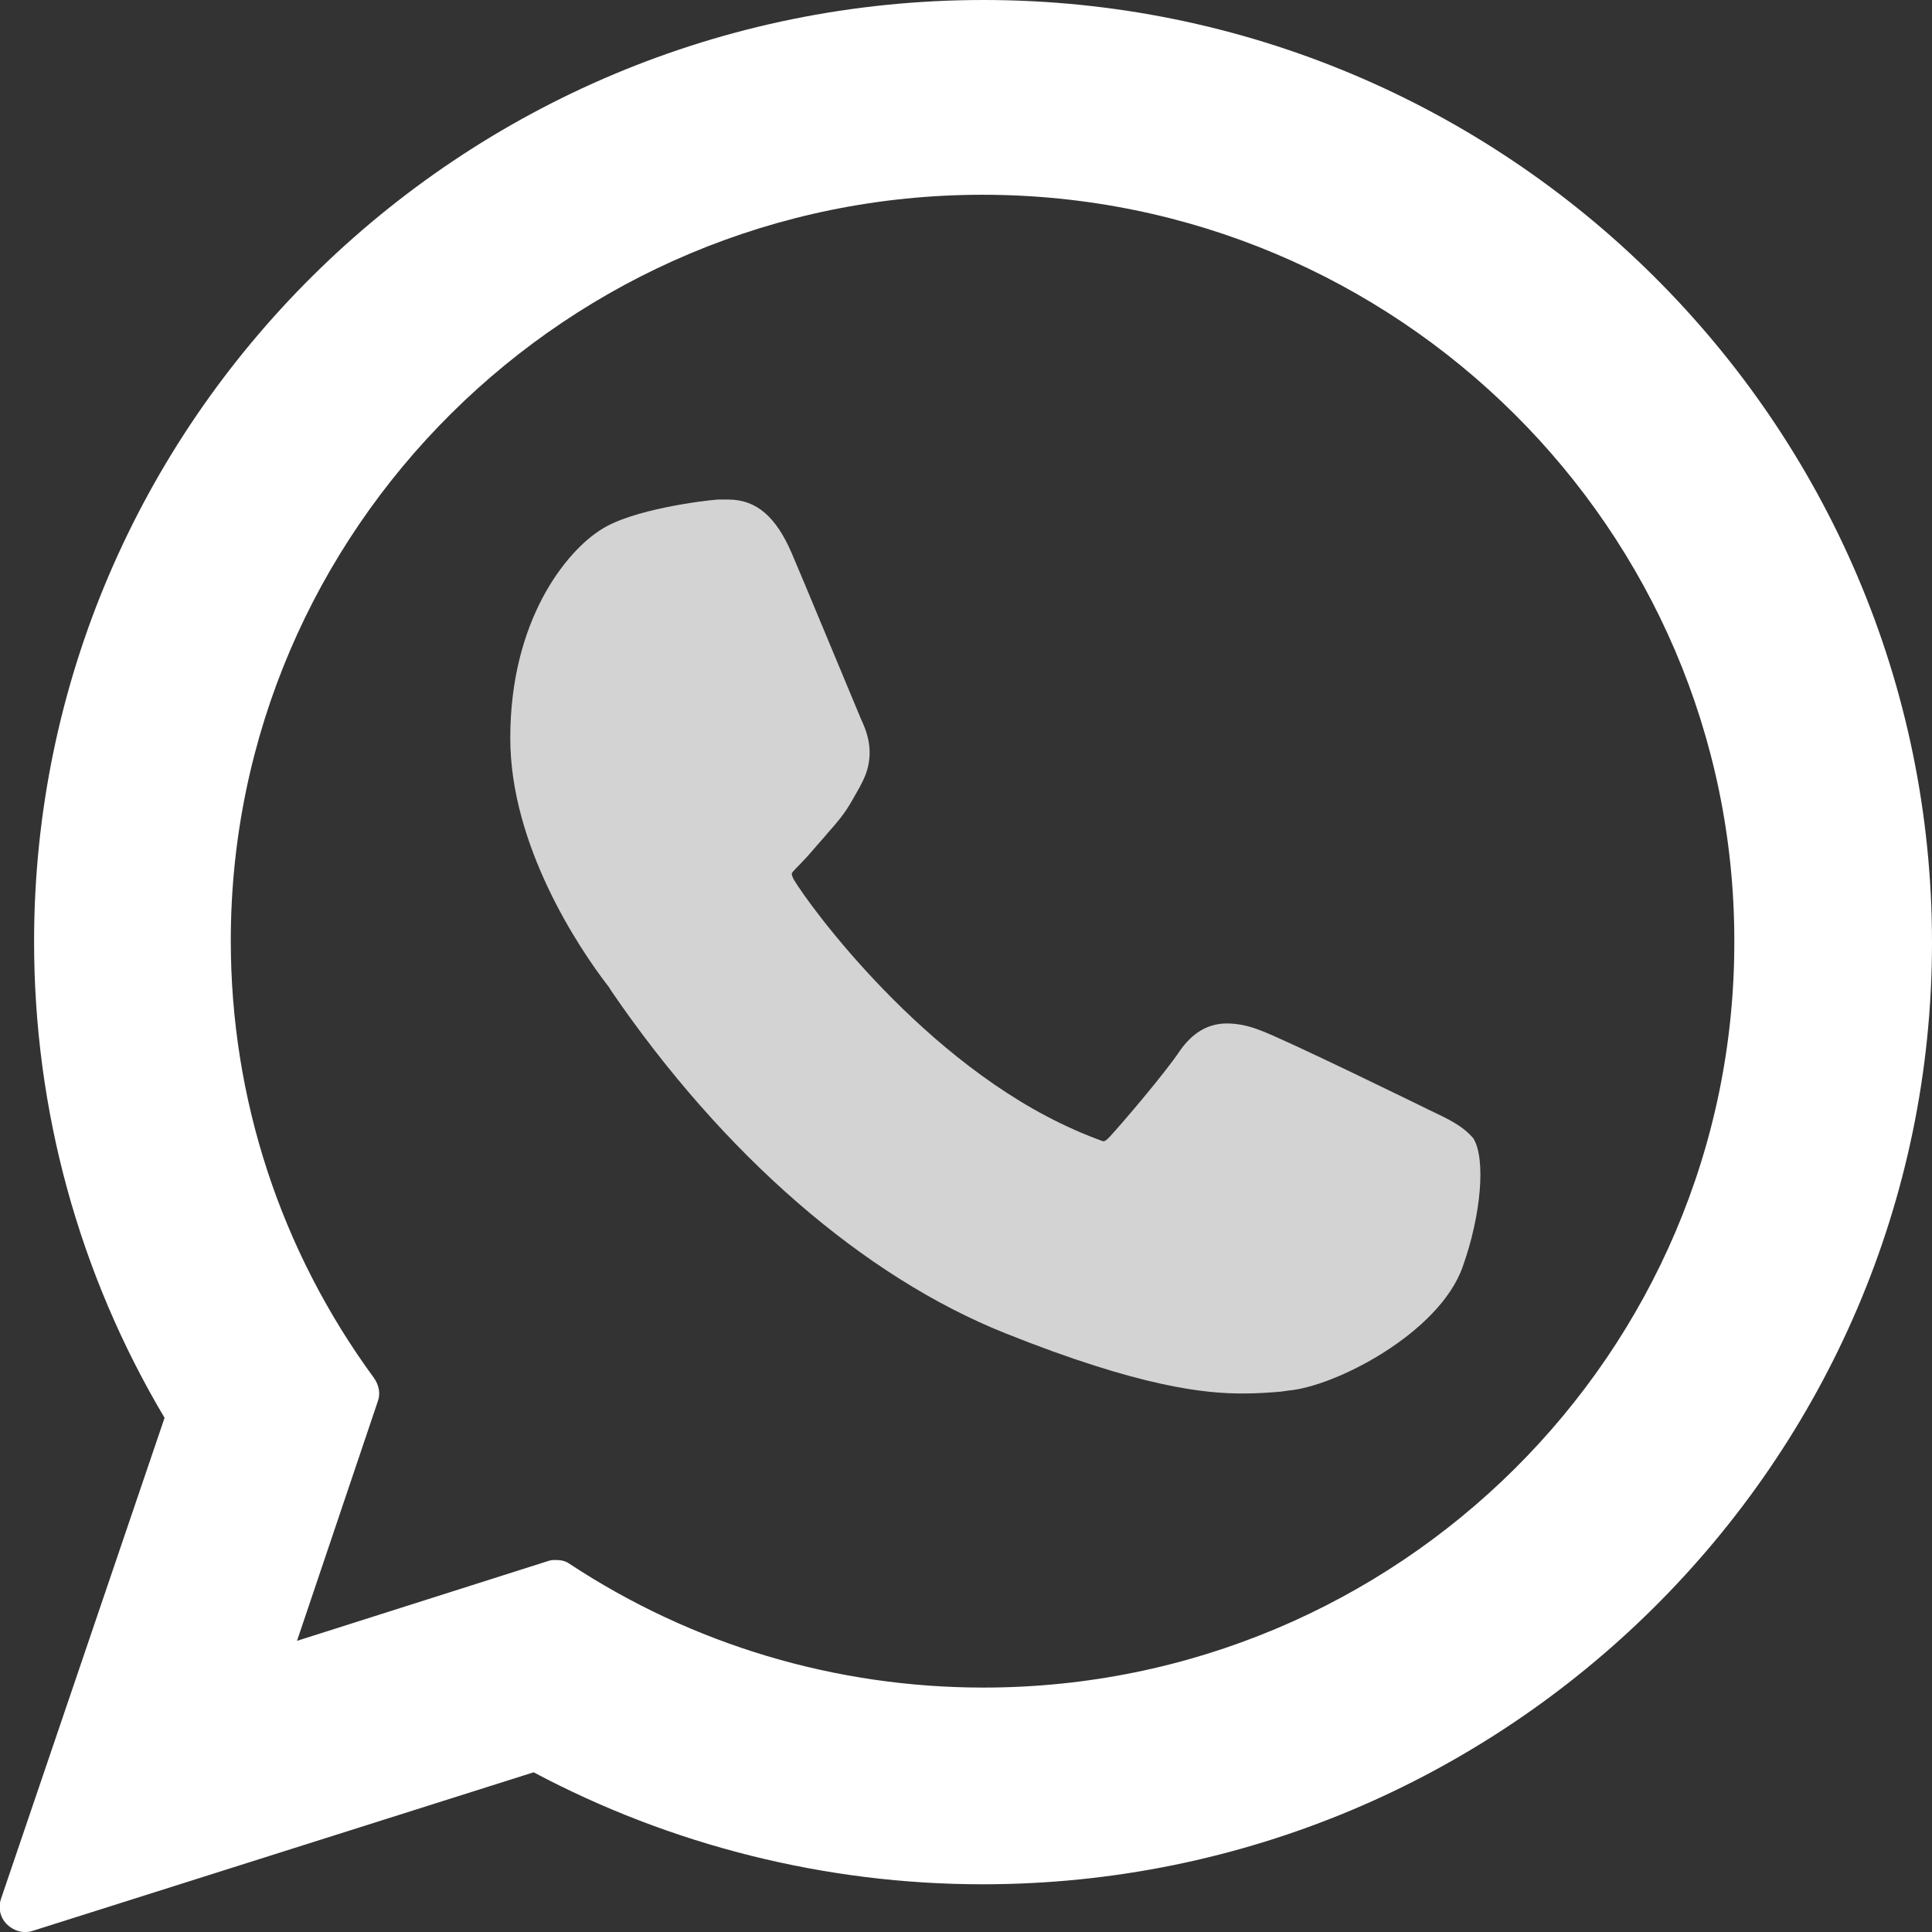
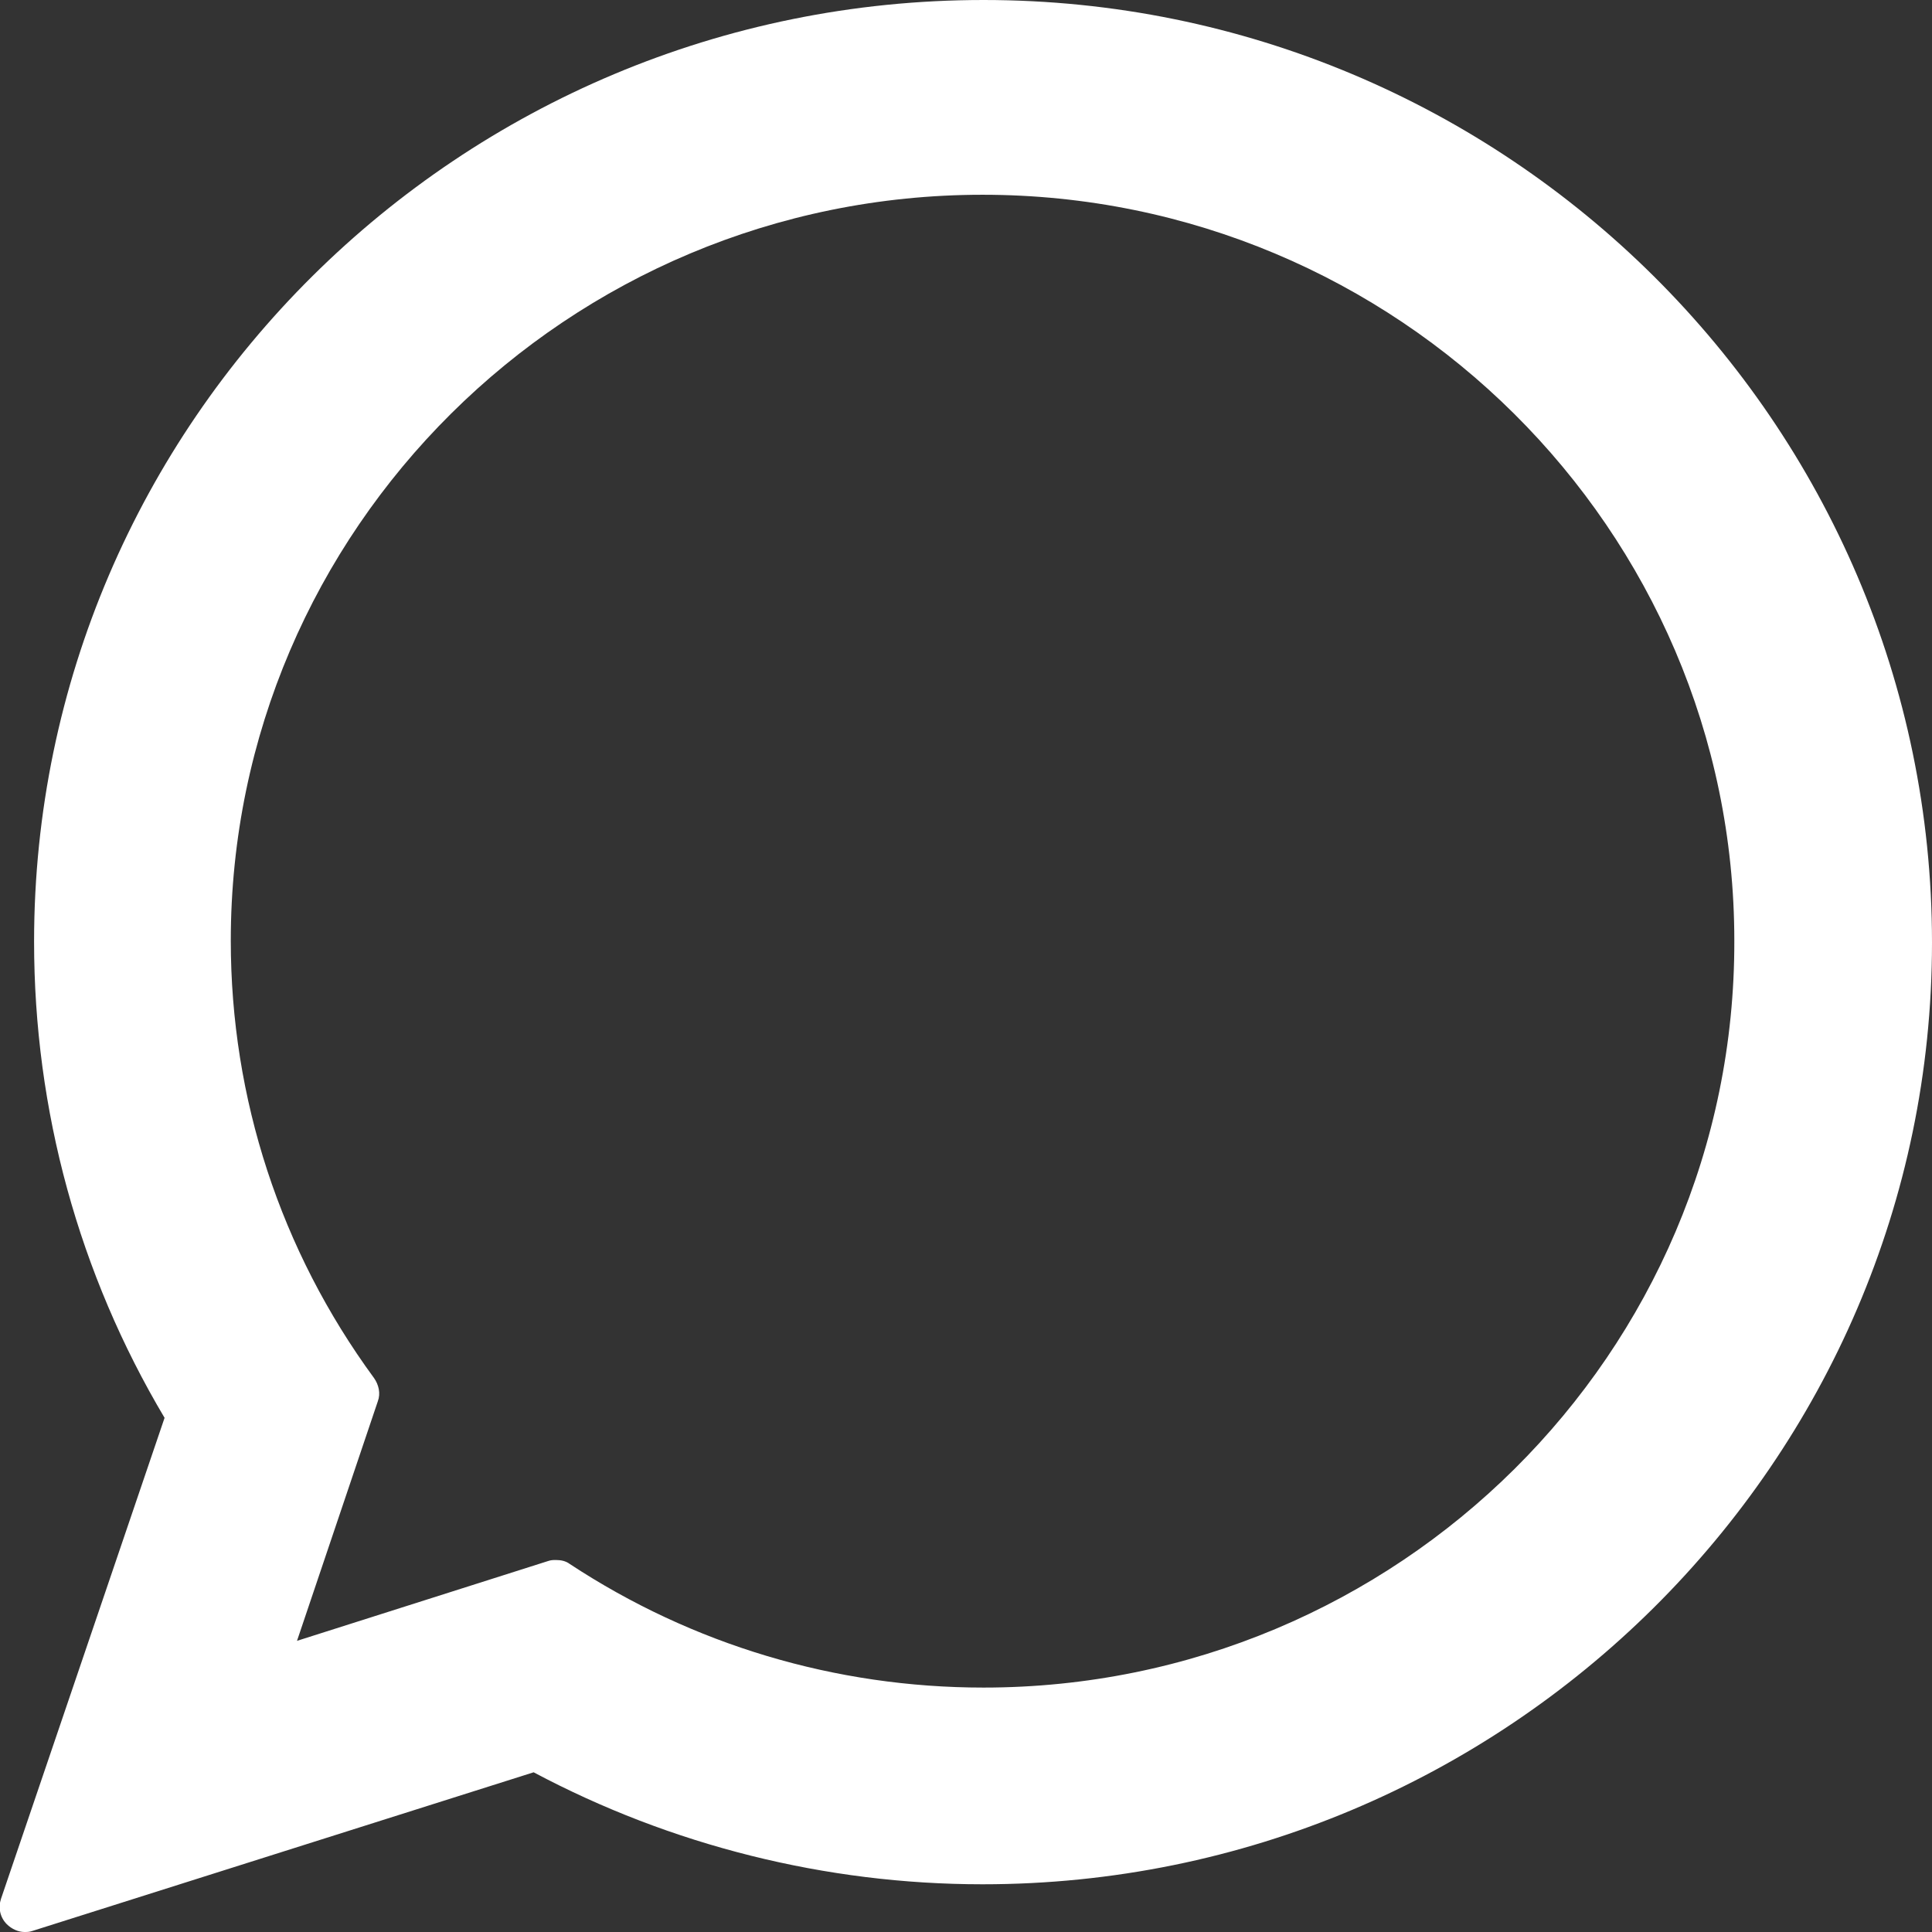
<svg xmlns="http://www.w3.org/2000/svg" version="1.1" id="Layer_1" x="0px" y="0px" viewBox="0 0 198.4 198.4" style="enable-background:new 0 0 198.4 198.4;" xml:space="preserve">
  <rect x="0" y="0" width="198.4" height="198.4" fill="#333333" stroke="none" />
  <style type="text/css">
	.st0{fill:#D3D3D3;}
	.st1{fill:#FFFFFF;}
</style>
-   <path id="XMLID_469_" class="st0" d="M146.8,114c-0.4-0.2-14.9-7.3-17.4-8.2c-1-0.4-2.2-0.7-3.4-0.7c-2,0-3.6,1-4.9,2.9  c-1.4,2.1-5.8,7.3-7.2,8.8c-0.2,0.2-0.4,0.4-0.6,0.4c-0.1,0-2.4-0.9-3-1.2c-15.4-6.8-27.2-23-28.8-25.7c-0.2-0.4-0.2-0.6-0.2-0.6  c0.1-0.2,0.6-0.7,0.9-1c0.8-0.8,1.6-1.8,2.5-2.8c0.4-0.5,0.8-0.9,1.2-1.4c1.2-1.4,1.7-2.5,2.4-3.7l0.3-0.6c1.5-3,0.2-5.5-0.2-6.4  c-0.3-0.7-6.4-15.4-7.1-17c-1.6-3.7-3.6-5.5-6.5-5.5c-0.3,0,0,0-1.1,0c-1.4,0.1-8.8,1-12,3.1c-3.5,2.2-9.3,9.2-9.3,21.4  c0,11,7,21.5,10,25.4c0.1,0.1,0.2,0.3,0.4,0.6c11.5,16.8,25.9,29.3,40.4,35.1c14,5.6,20.6,6.2,24.4,6.2l0,0c1.6,0,2.9-0.1,4-0.2  l0.7-0.1c4.8-0.4,15.5-5.9,17.9-12.7c1.9-5.3,2.4-11.1,1.1-13.2C150.2,115.6,148.7,114.9,146.8,114z" />
  <path id="XMLID_470_" class="st1" d="M101,0C47.2,0,3.5,43.4,3.5,96.7c0,17.3,4.6,34.1,13.4,48.9L0.1,195c-0.3,0.9-0.1,1.9,0.6,2.6  c0.5,0.5,1.2,0.8,1.8,0.8c0.3,0,0.5,0,0.8-0.1L54.8,182c14.1,7.5,30,11.5,46.1,11.5c53.7,0,97.5-43.4,97.5-96.7  C198.4,43.4,154.7,0,101,0z M101,173.3c-15.2,0-29.9-4.4-42.5-12.7c-0.4-0.3-0.9-0.4-1.4-0.4c-0.3,0-0.5,0-0.8,0.1l-25.8,8.2  l8.3-24.6c0.3-0.8,0.1-1.7-0.4-2.4c-9.6-13.1-14.7-28.7-14.7-44.9c0-42.2,34.6-76.6,77.2-76.6s77.2,34.4,77.2,76.6  C178.2,139,143.5,173.3,101,173.3z" />
</svg>